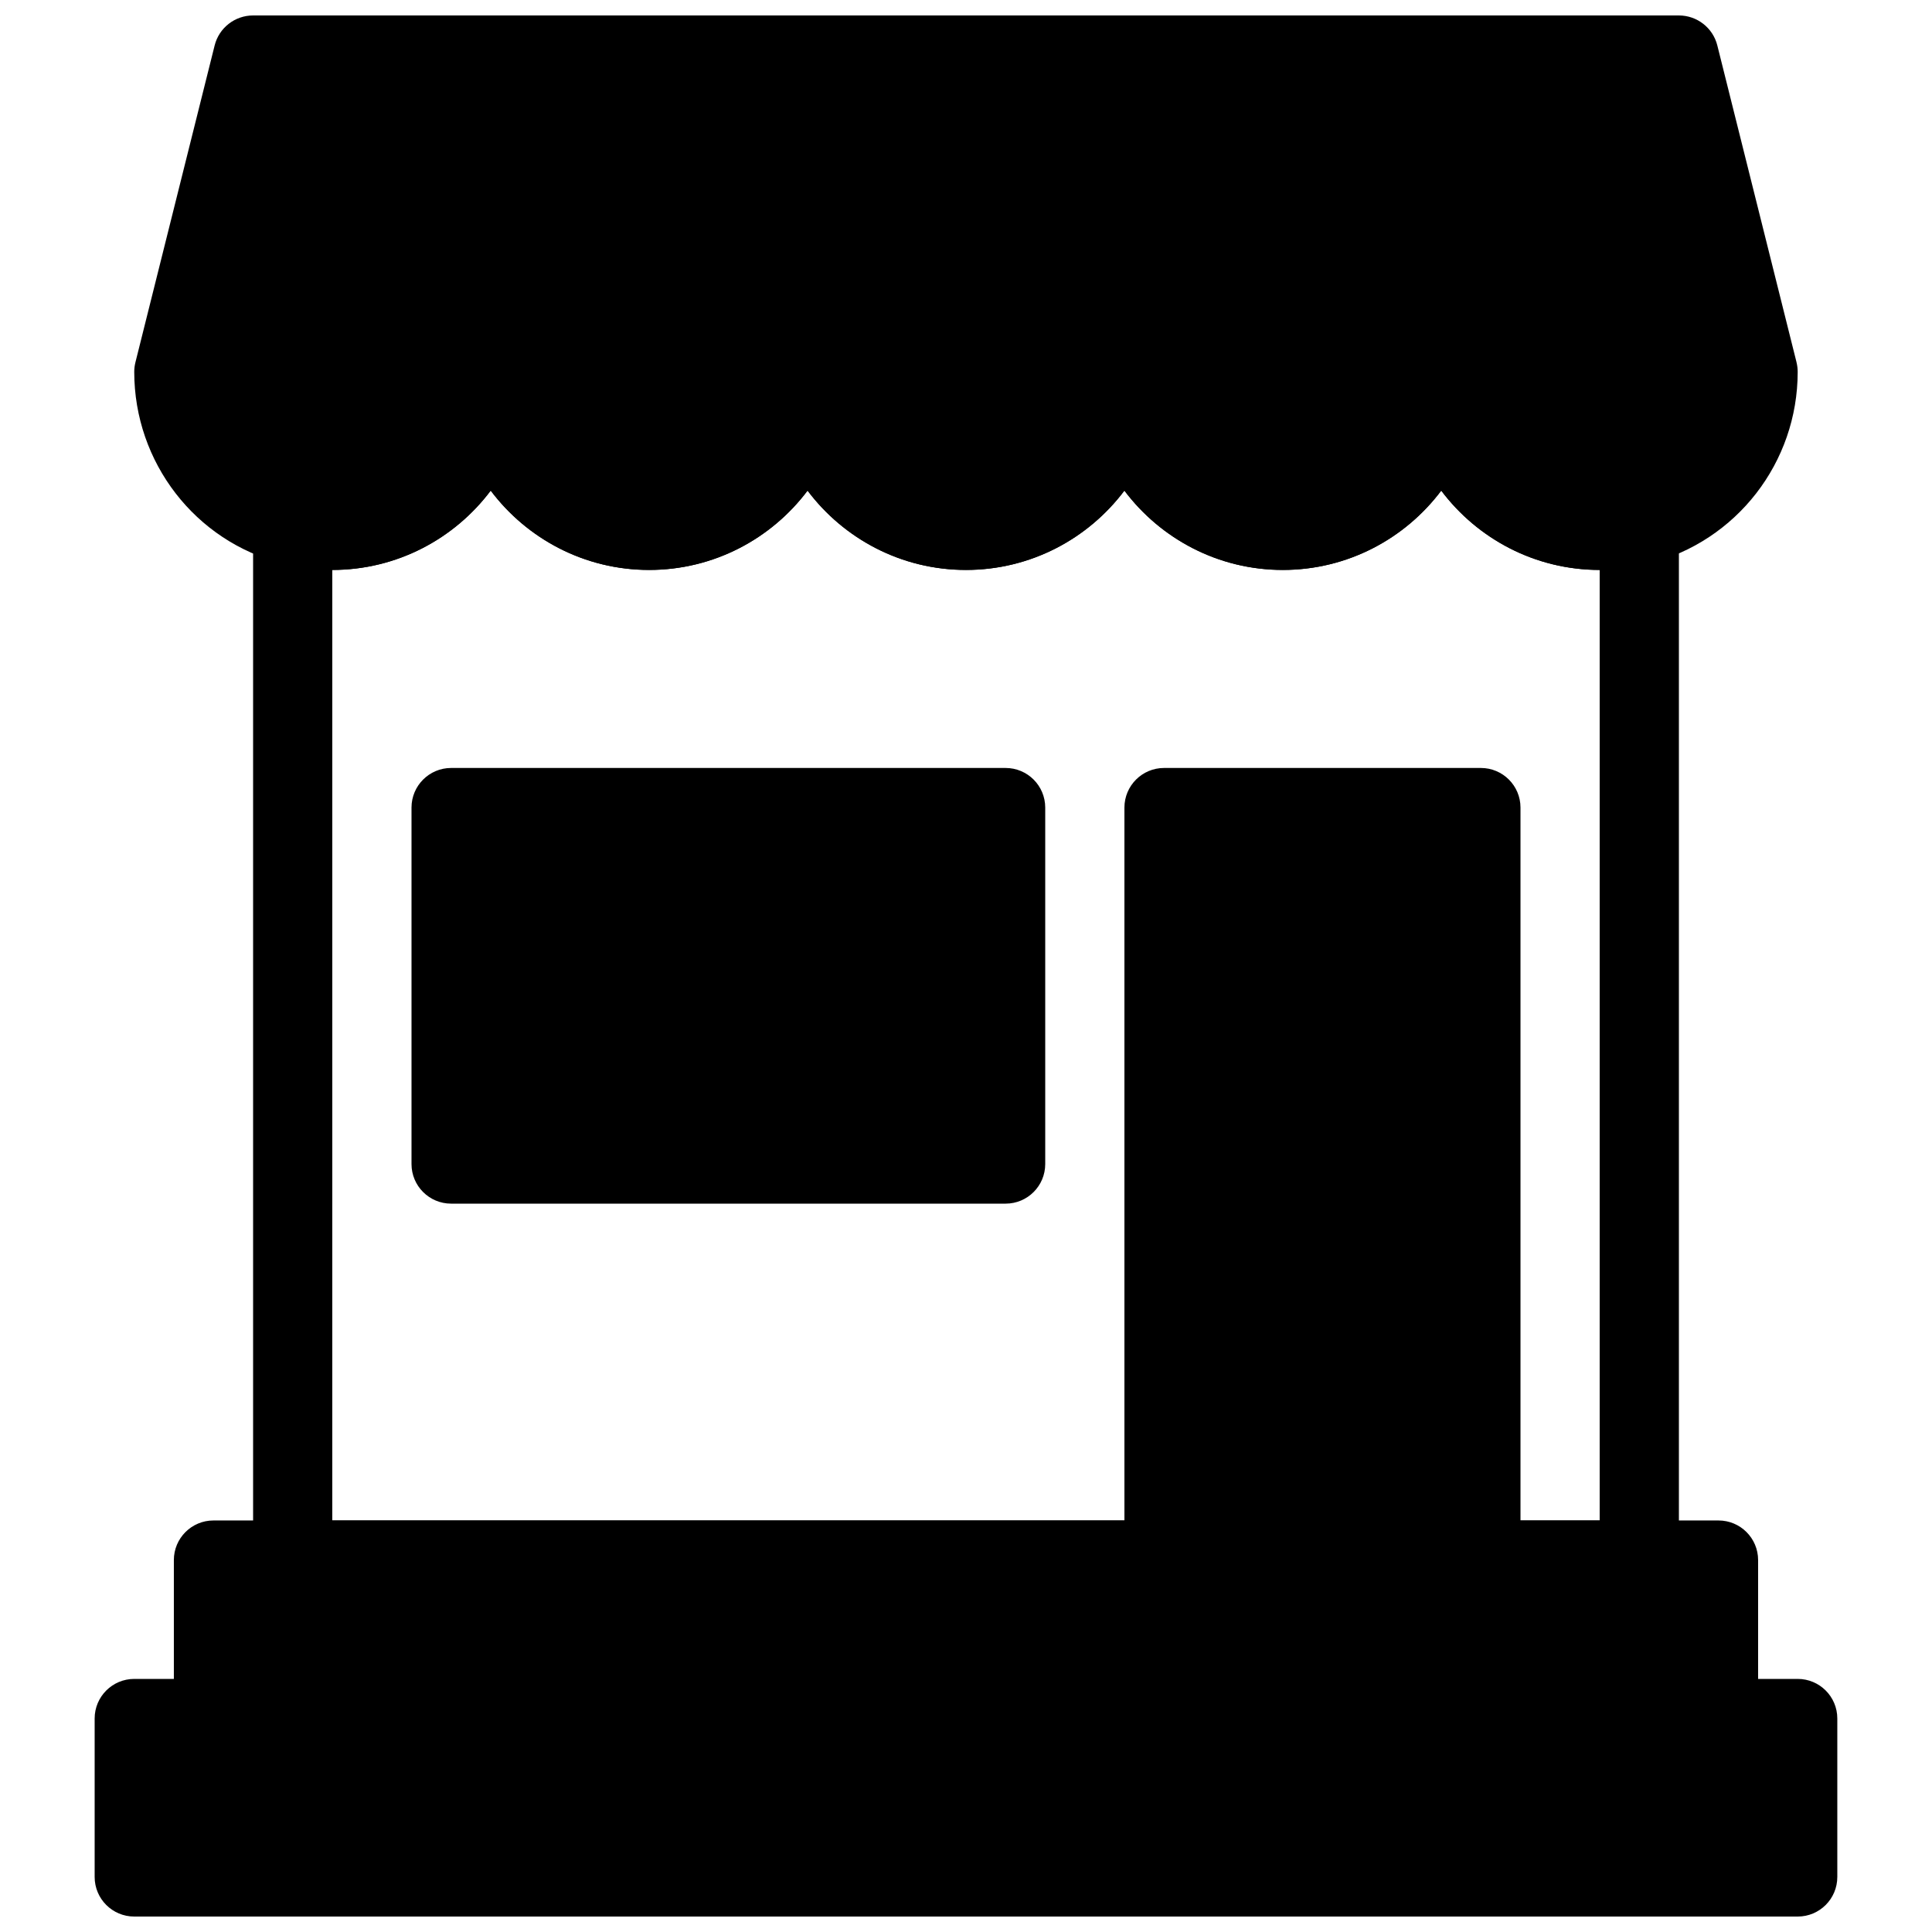
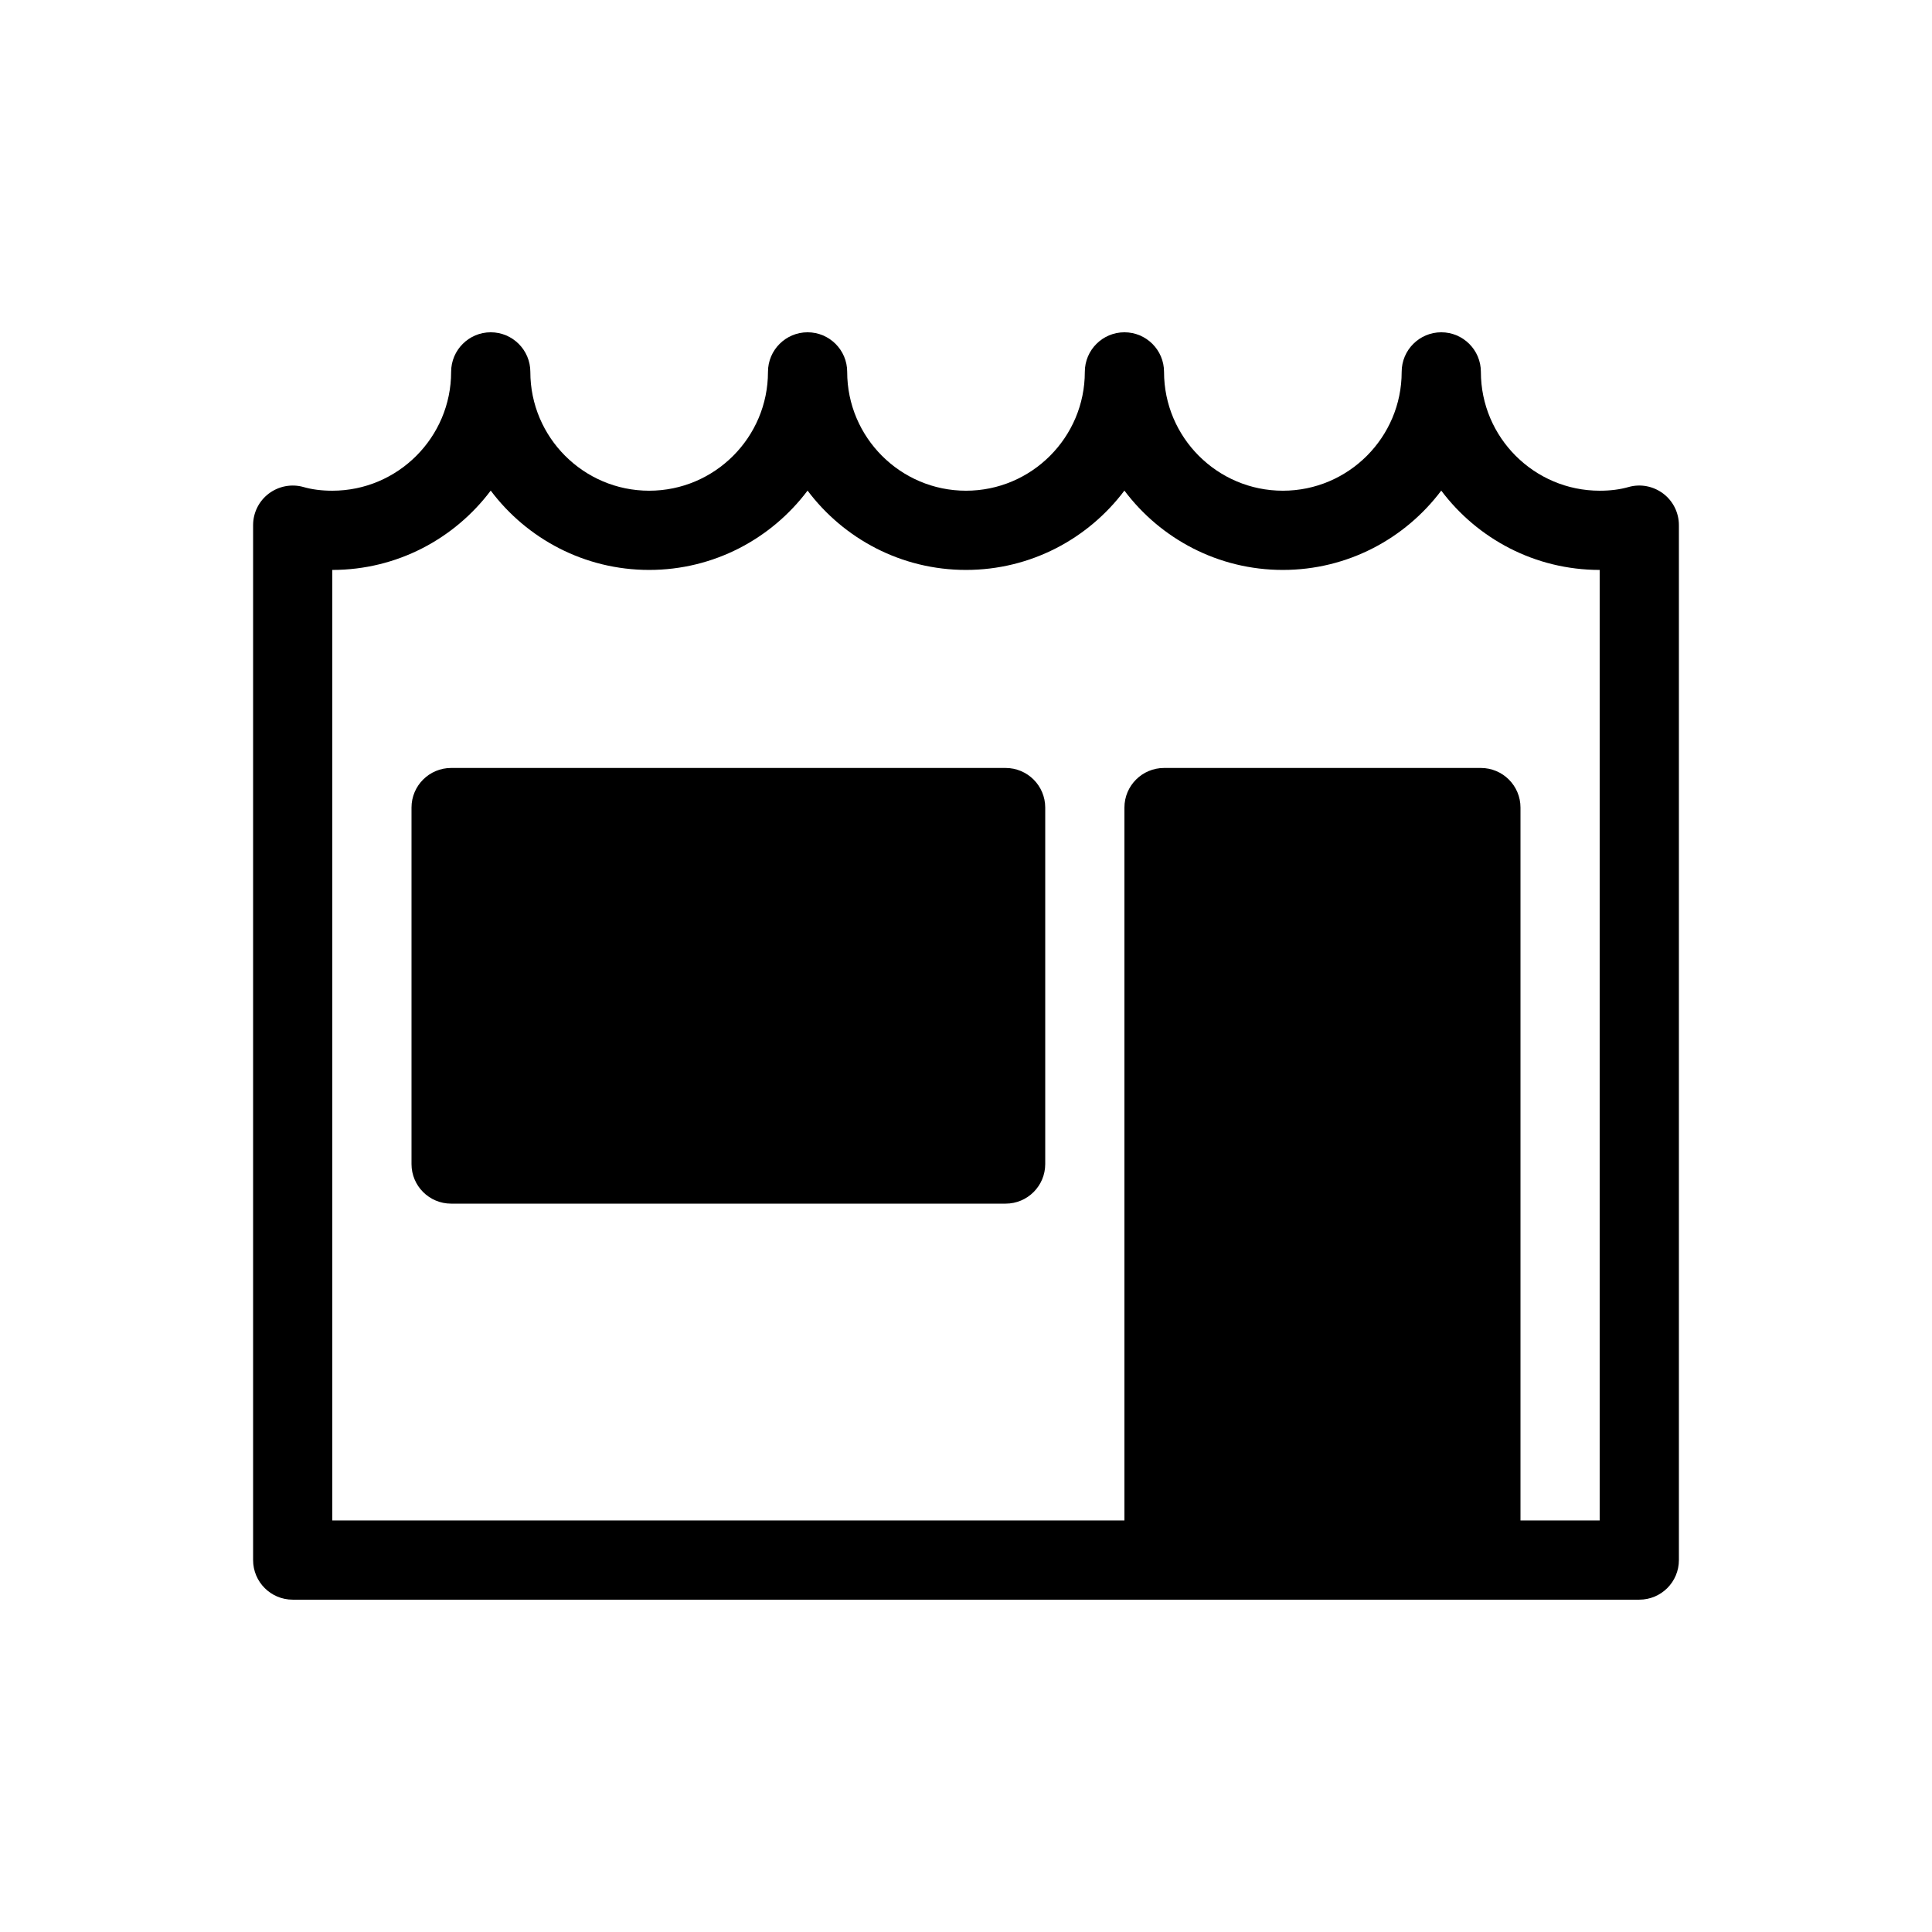
<svg xmlns="http://www.w3.org/2000/svg" width="800px" height="800px" version="1.1" viewBox="144 144 512 512">
  <defs>
    <clipPath id="b">
-       <path d="m179 148.09h442v147.91h-442z" />
-     </clipPath>
+       </clipPath>
    <clipPath id="a">
-       <path d="m169 588h462v63.902h-462z" />
-     </clipPath>
+       </clipPath>
  </defs>
  <g clip-path="url(#b)">
-     <path d="m620.1 240.01-20.992-83.969c-1.168-4.66-5.363-7.945-10.184-7.945h-377.86c-4.816 0-9.016 3.285-10.18 7.945l-20.992 83.969c-0.211 0.84-0.316 1.691-0.316 2.551 0 24.004 16.195 44.891 39.141 50.727 4.207 1.176 8.562 1.754 13.34 1.754 17.152 0 32.402-8.27 41.984-21.023 9.582 12.75 24.832 21.023 41.984 21.023s32.402-8.27 41.984-21.023c9.582 12.75 24.832 21.023 41.984 21.023s32.402-8.27 41.984-21.023c9.582 12.75 24.832 21.023 41.98 21.023 17.152 0 32.402-8.27 41.984-21.023 9.586 12.75 24.836 21.023 41.984 21.023 4.777 0 9.133-0.578 13.09-1.691 23.195-5.898 39.391-26.785 39.391-50.789 0-0.859-0.105-1.711-0.312-2.551z" />
-   </g>
+     </g>
  <path d="m578.43 567.93h-356.86c-5.793 0-10.496-4.691-10.496-10.496v-274.26c0-3.285 1.531-6.383 4.156-8.367 2.613-1.973 6.023-2.633 9.184-1.742 2.32 0.664 4.828 0.98 7.652 0.98 17.359 0 31.488-14.129 31.488-31.488 0-5.793 4.703-10.496 10.496-10.496s10.496 4.703 10.496 10.496c0 17.359 14.129 31.488 31.488 31.488s31.488-14.129 31.488-31.488c0-5.793 4.703-10.496 10.496-10.496s10.496 4.703 10.496 10.496c0 17.359 14.129 31.488 31.488 31.488s31.488-14.129 31.488-31.488c0-5.793 4.703-10.496 10.496-10.496s10.496 4.703 10.496 10.496c0 17.359 14.129 31.488 31.488 31.488s31.488-14.129 31.488-31.488c0-5.793 4.703-10.496 10.496-10.496s10.496 4.703 10.496 10.496c0 17.359 14.129 31.488 31.488 31.488 2.824 0 5.332-0.316 7.652-0.977 3.148-0.902 6.559-0.242 9.184 1.742 2.621 1.984 4.152 5.078 4.152 8.363v274.26c0 5.805-4.699 10.496-10.496 10.496zm-346.37-20.992h335.87v-251.9c-17.152 0-32.402-8.27-41.984-21.023-9.582 12.75-24.832 21.023-41.984 21.023s-32.402-8.27-41.984-21.023c-9.582 12.75-24.832 21.023-41.98 21.023-17.152 0-32.402-8.27-41.984-21.023-9.586 12.75-24.836 21.023-41.984 21.023-17.152 0-32.402-8.27-41.984-21.023-9.582 12.75-24.836 21.023-41.984 21.023z" />
  <g clip-path="url(#a)">
    <path d="m620.41 588.93h-440.83c-5.793 0-10.496 4.691-10.496 10.496v41.984c0 5.805 4.703 10.496 10.496 10.496h440.83c5.793 0 10.496-4.691 10.496-10.496v-41.984c0-5.805-4.699-10.496-10.496-10.496z" />
  </g>
-   <path d="m599.42 546.94h-398.85c-5.793 0-10.496 4.691-10.496 10.496v41.984c0 5.805 4.703 10.496 10.496 10.496h398.85c5.793 0 10.496-4.691 10.496-10.496v-41.984c0-5.805-4.699-10.496-10.496-10.496z" />
  <path d="m536.45 347.52h-83.969c-5.793 0-10.496 4.703-10.496 10.496v199.43c0 5.805 4.703 10.496 10.496 10.496h83.969c5.793 0 10.496-4.691 10.496-10.496v-199.43c0-5.797-4.699-10.496-10.496-10.496z" />
  <path d="m410.5 347.52h-146.95c-5.793 0-10.496 4.703-10.496 10.496v94.465c0 5.805 4.703 10.496 10.496 10.496h146.95c5.793 0 10.496-4.691 10.496-10.496v-94.465c0-5.797-4.703-10.496-10.496-10.496z" />
</svg>